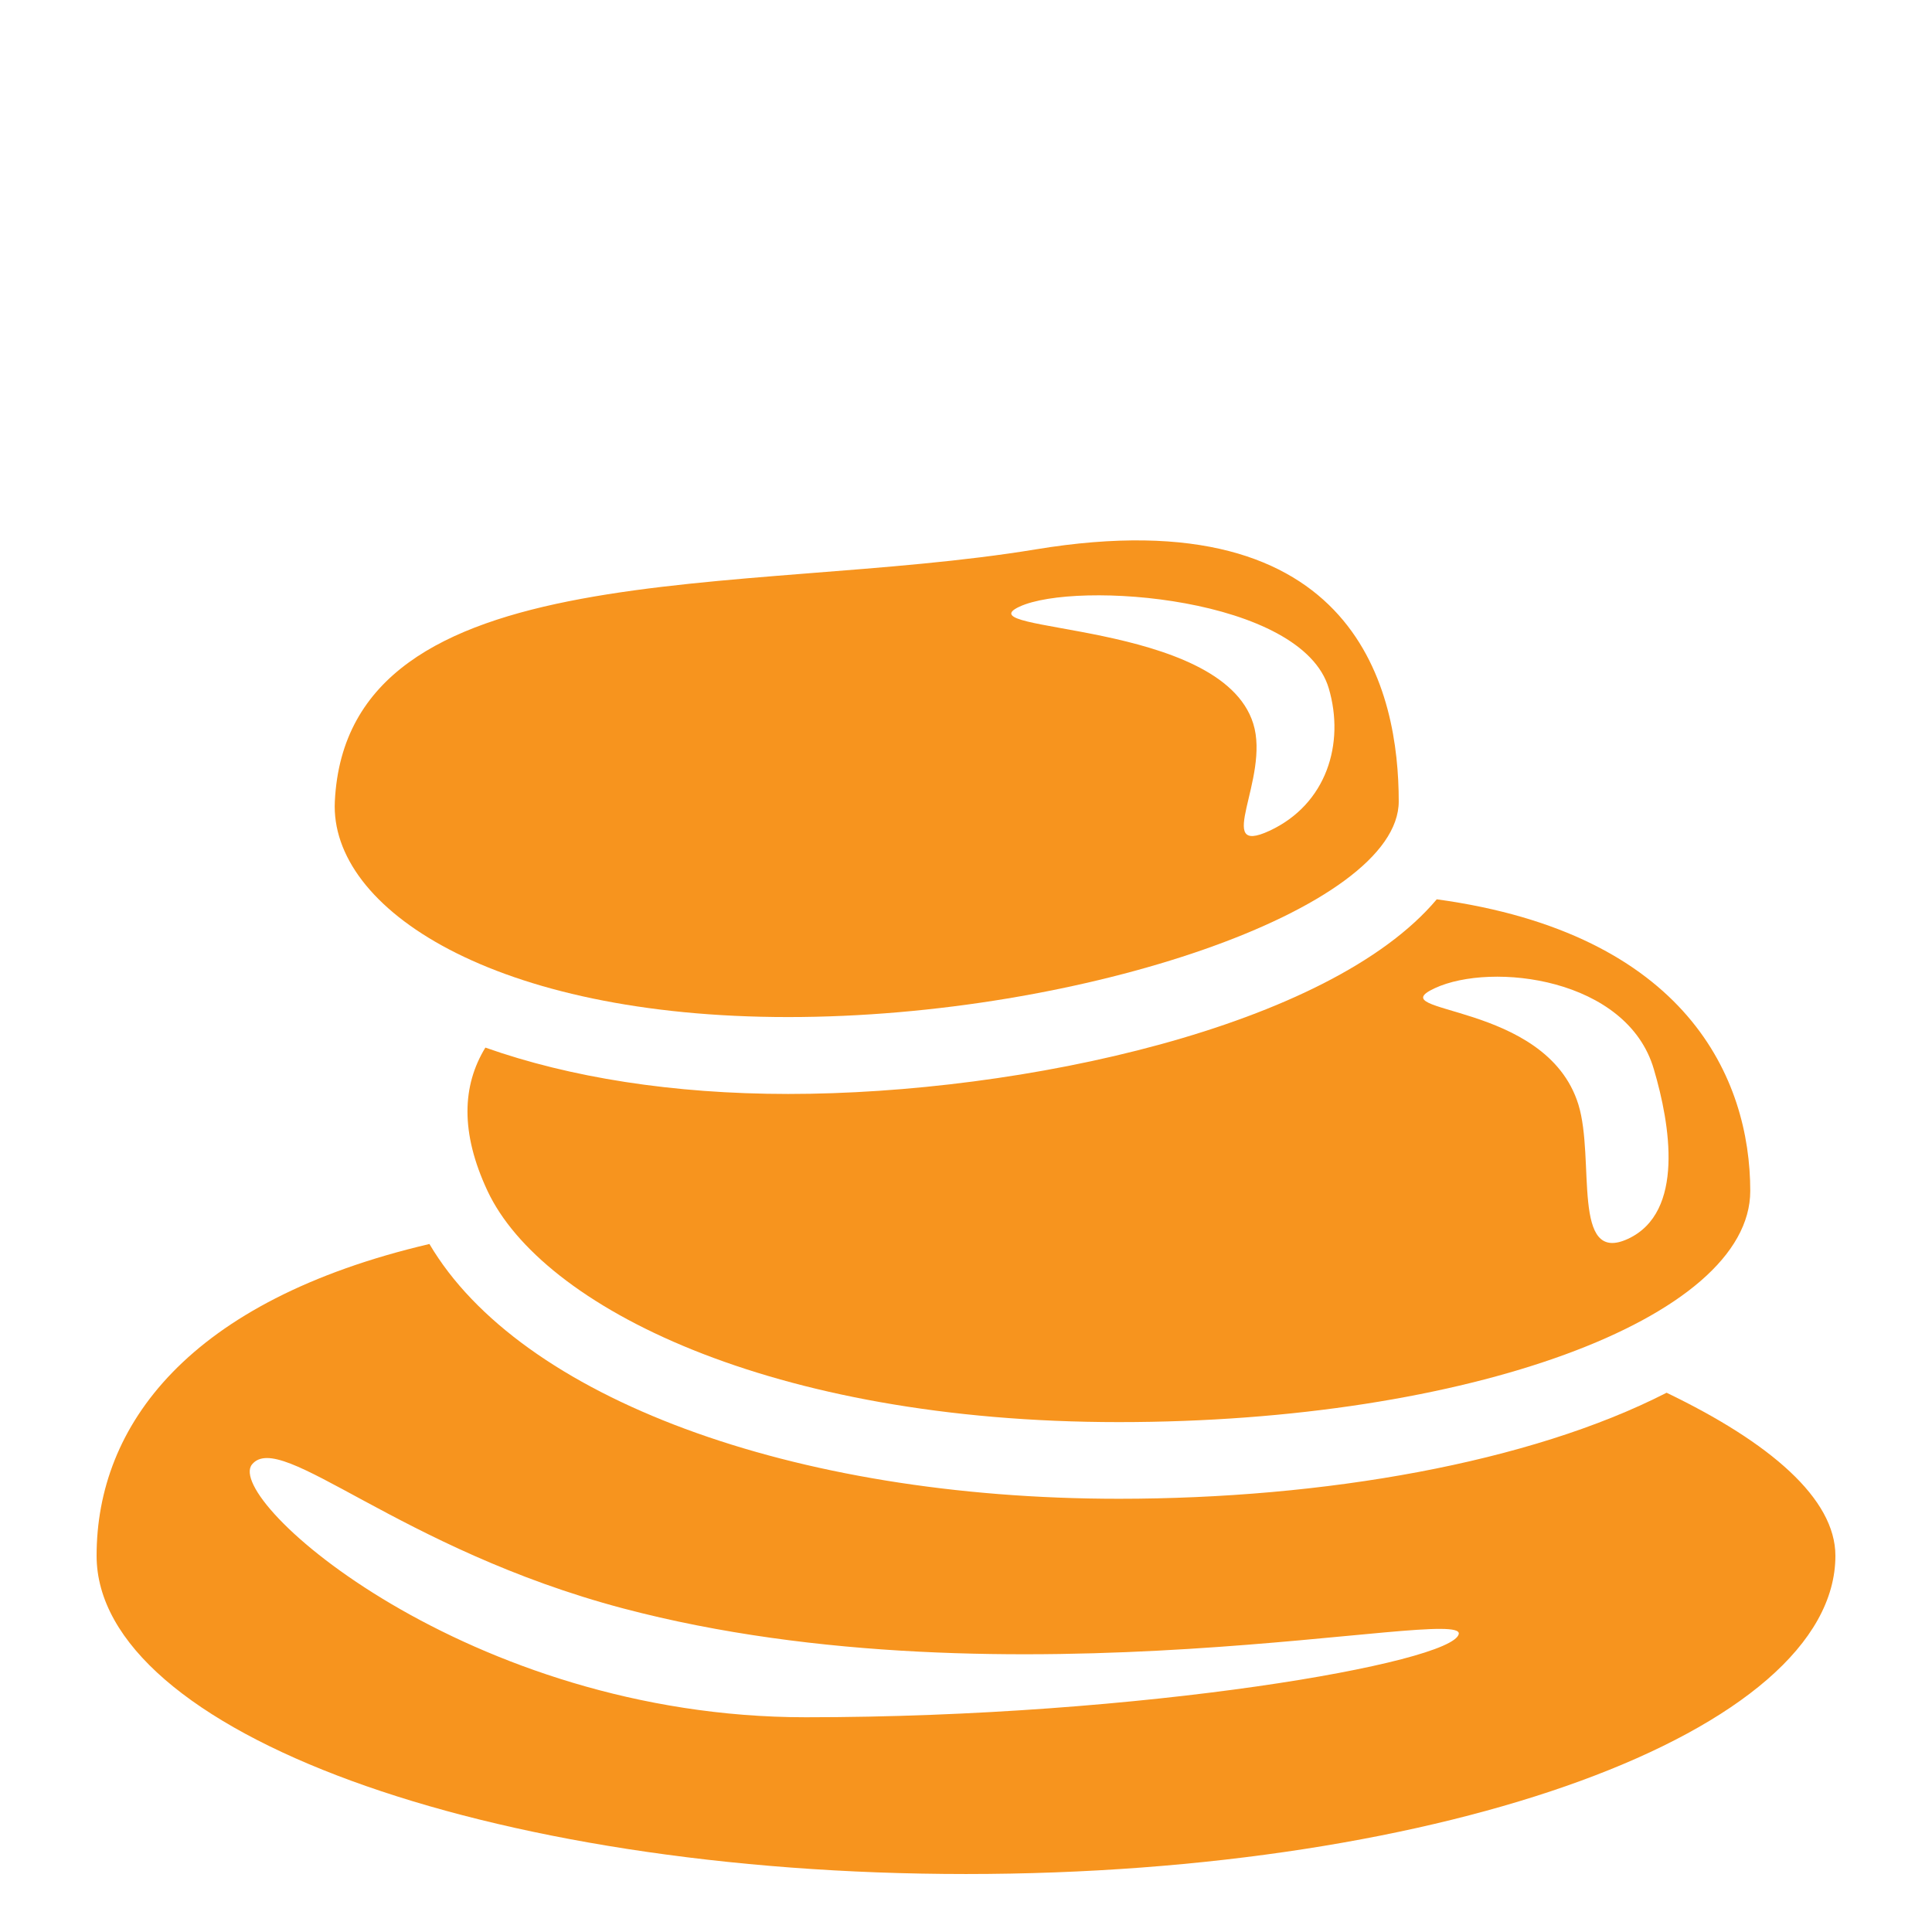
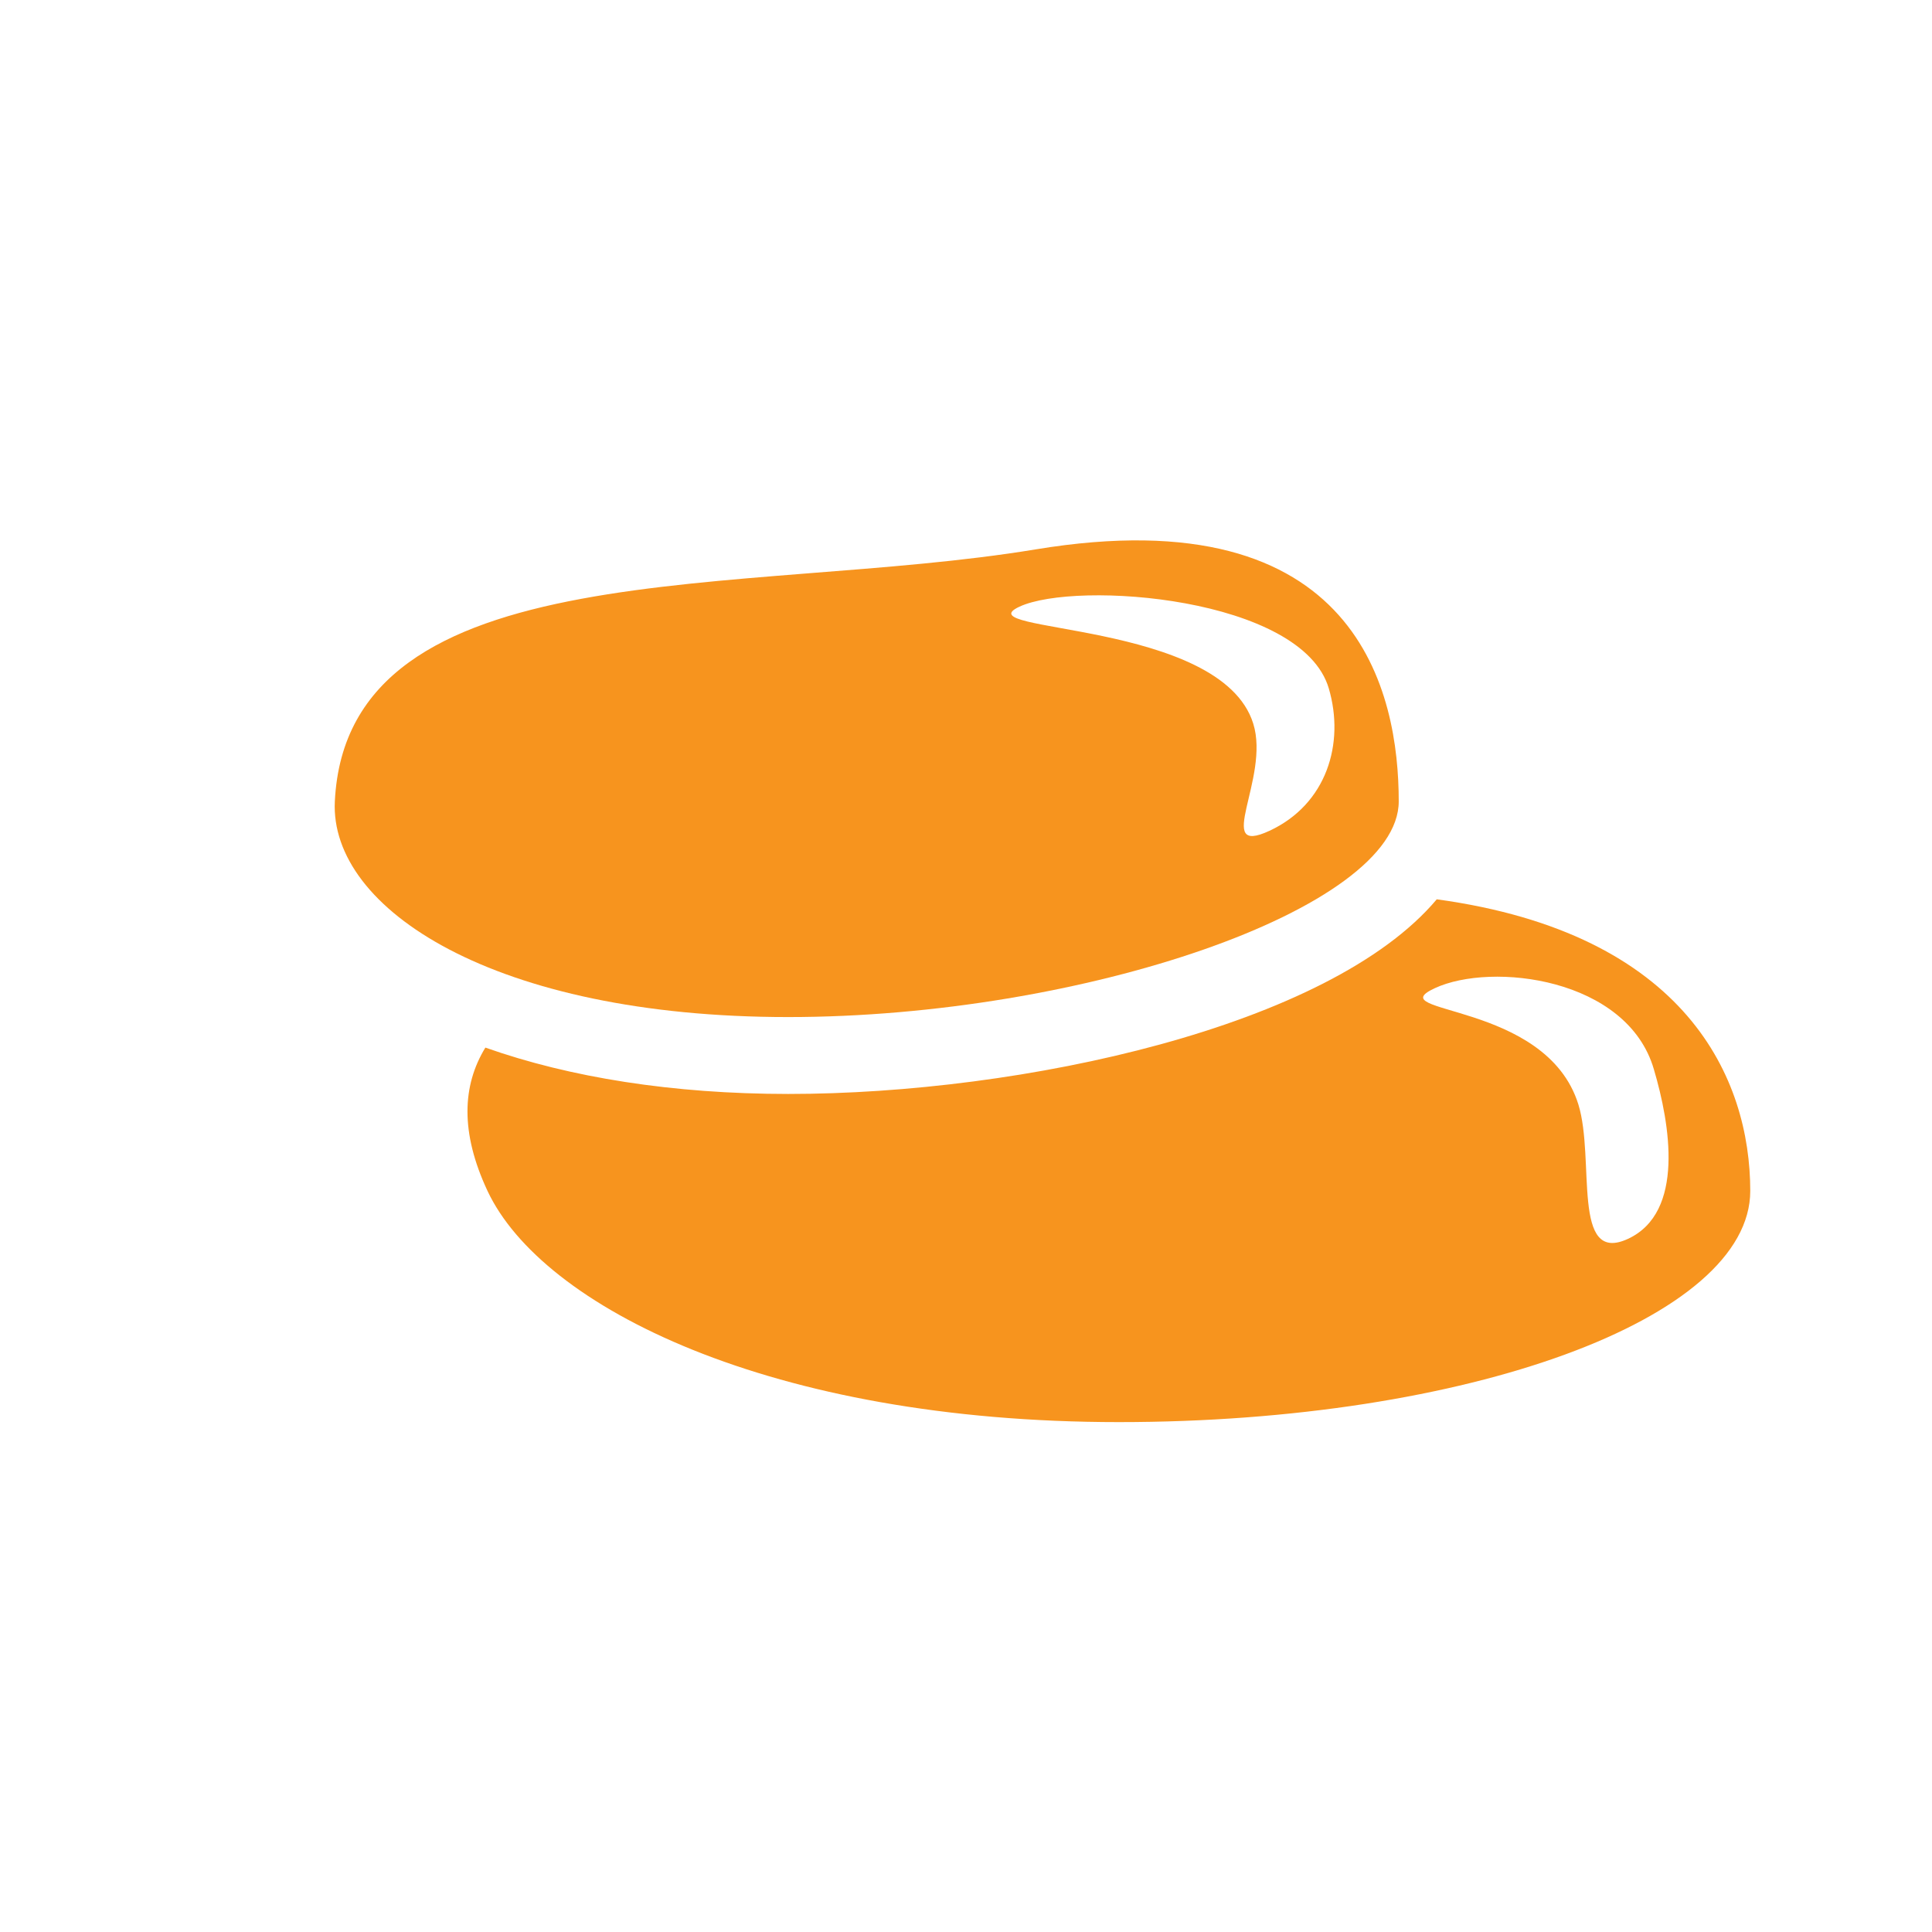
<svg xmlns="http://www.w3.org/2000/svg" version="1.1" id="Capa_1" x="0px" y="0px" width="100px" height="100px" viewBox="0 0 100 100" xml:space="preserve">
  <g>
    <g>
      <g>
        <path fill="#F7941E" d="M40.794,52.643c15.204,0,31.604-5.594,31.604-11.162c0-5.563-2.035-15.815-18.792-13.045 c-15.006,2.479-35.638,0-36.275,13.045C17.056,47.042,25.588,52.643,40.794,52.643z M52.765,31.402 c2.942-1.37,14.624-0.5,16.013,4.229c0.84,2.855-0.115,5.996-3.064,7.368c-2.949,1.37,0.041-2.705-0.846-5.545 C63.193,32.08,49.819,32.772,52.765,31.402z" />
        <path fill="#F7941E" d="M25.123,54.223c-1.199,1.963-1.308,4.389,0.111,7.42c2.808,5.982,14.633,11.965,32.679,11.965 c18.049,0,32.68-5.355,32.68-11.965c0-5.792-3.272-13.322-16.227-15.095C68.82,53.15,52.91,56.623,40.794,56.623 C34.822,56.621,29.492,55.77,25.123,54.223z M74.266,51.148c2.947-1.369,9.959-0.535,11.337,4.195 c0.845,2.854,1.608,7.406-1.333,8.777c-2.954,1.373-1.695-4.113-2.574-6.955C80.024,51.785,71.316,52.518,74.266,51.148z" />
-         <path fill="#F7941E" d="M86.263,72.088c-7.08,3.626-17.737,5.488-28.353,5.488c-16.949,0-31.009-5.252-35.683-13.187 C9.729,67.32,5,73.8,5,80.524C5,89.618,25.148,96.999,50,96.999c24.853,0,45-7.375,45-16.475 C95,77.572,91.623,74.668,86.263,72.088z M41.706,88.885c-17.477,0-30.153-11.26-28.661-13.087 c1.492-1.826,7.592,4.382,19.22,7.456c20.082,5.304,43.573-0.166,43.239,1.325C75.168,86.071,59.181,88.885,41.706,88.885z" />
      </g>
    </g>
  </g>
</svg>